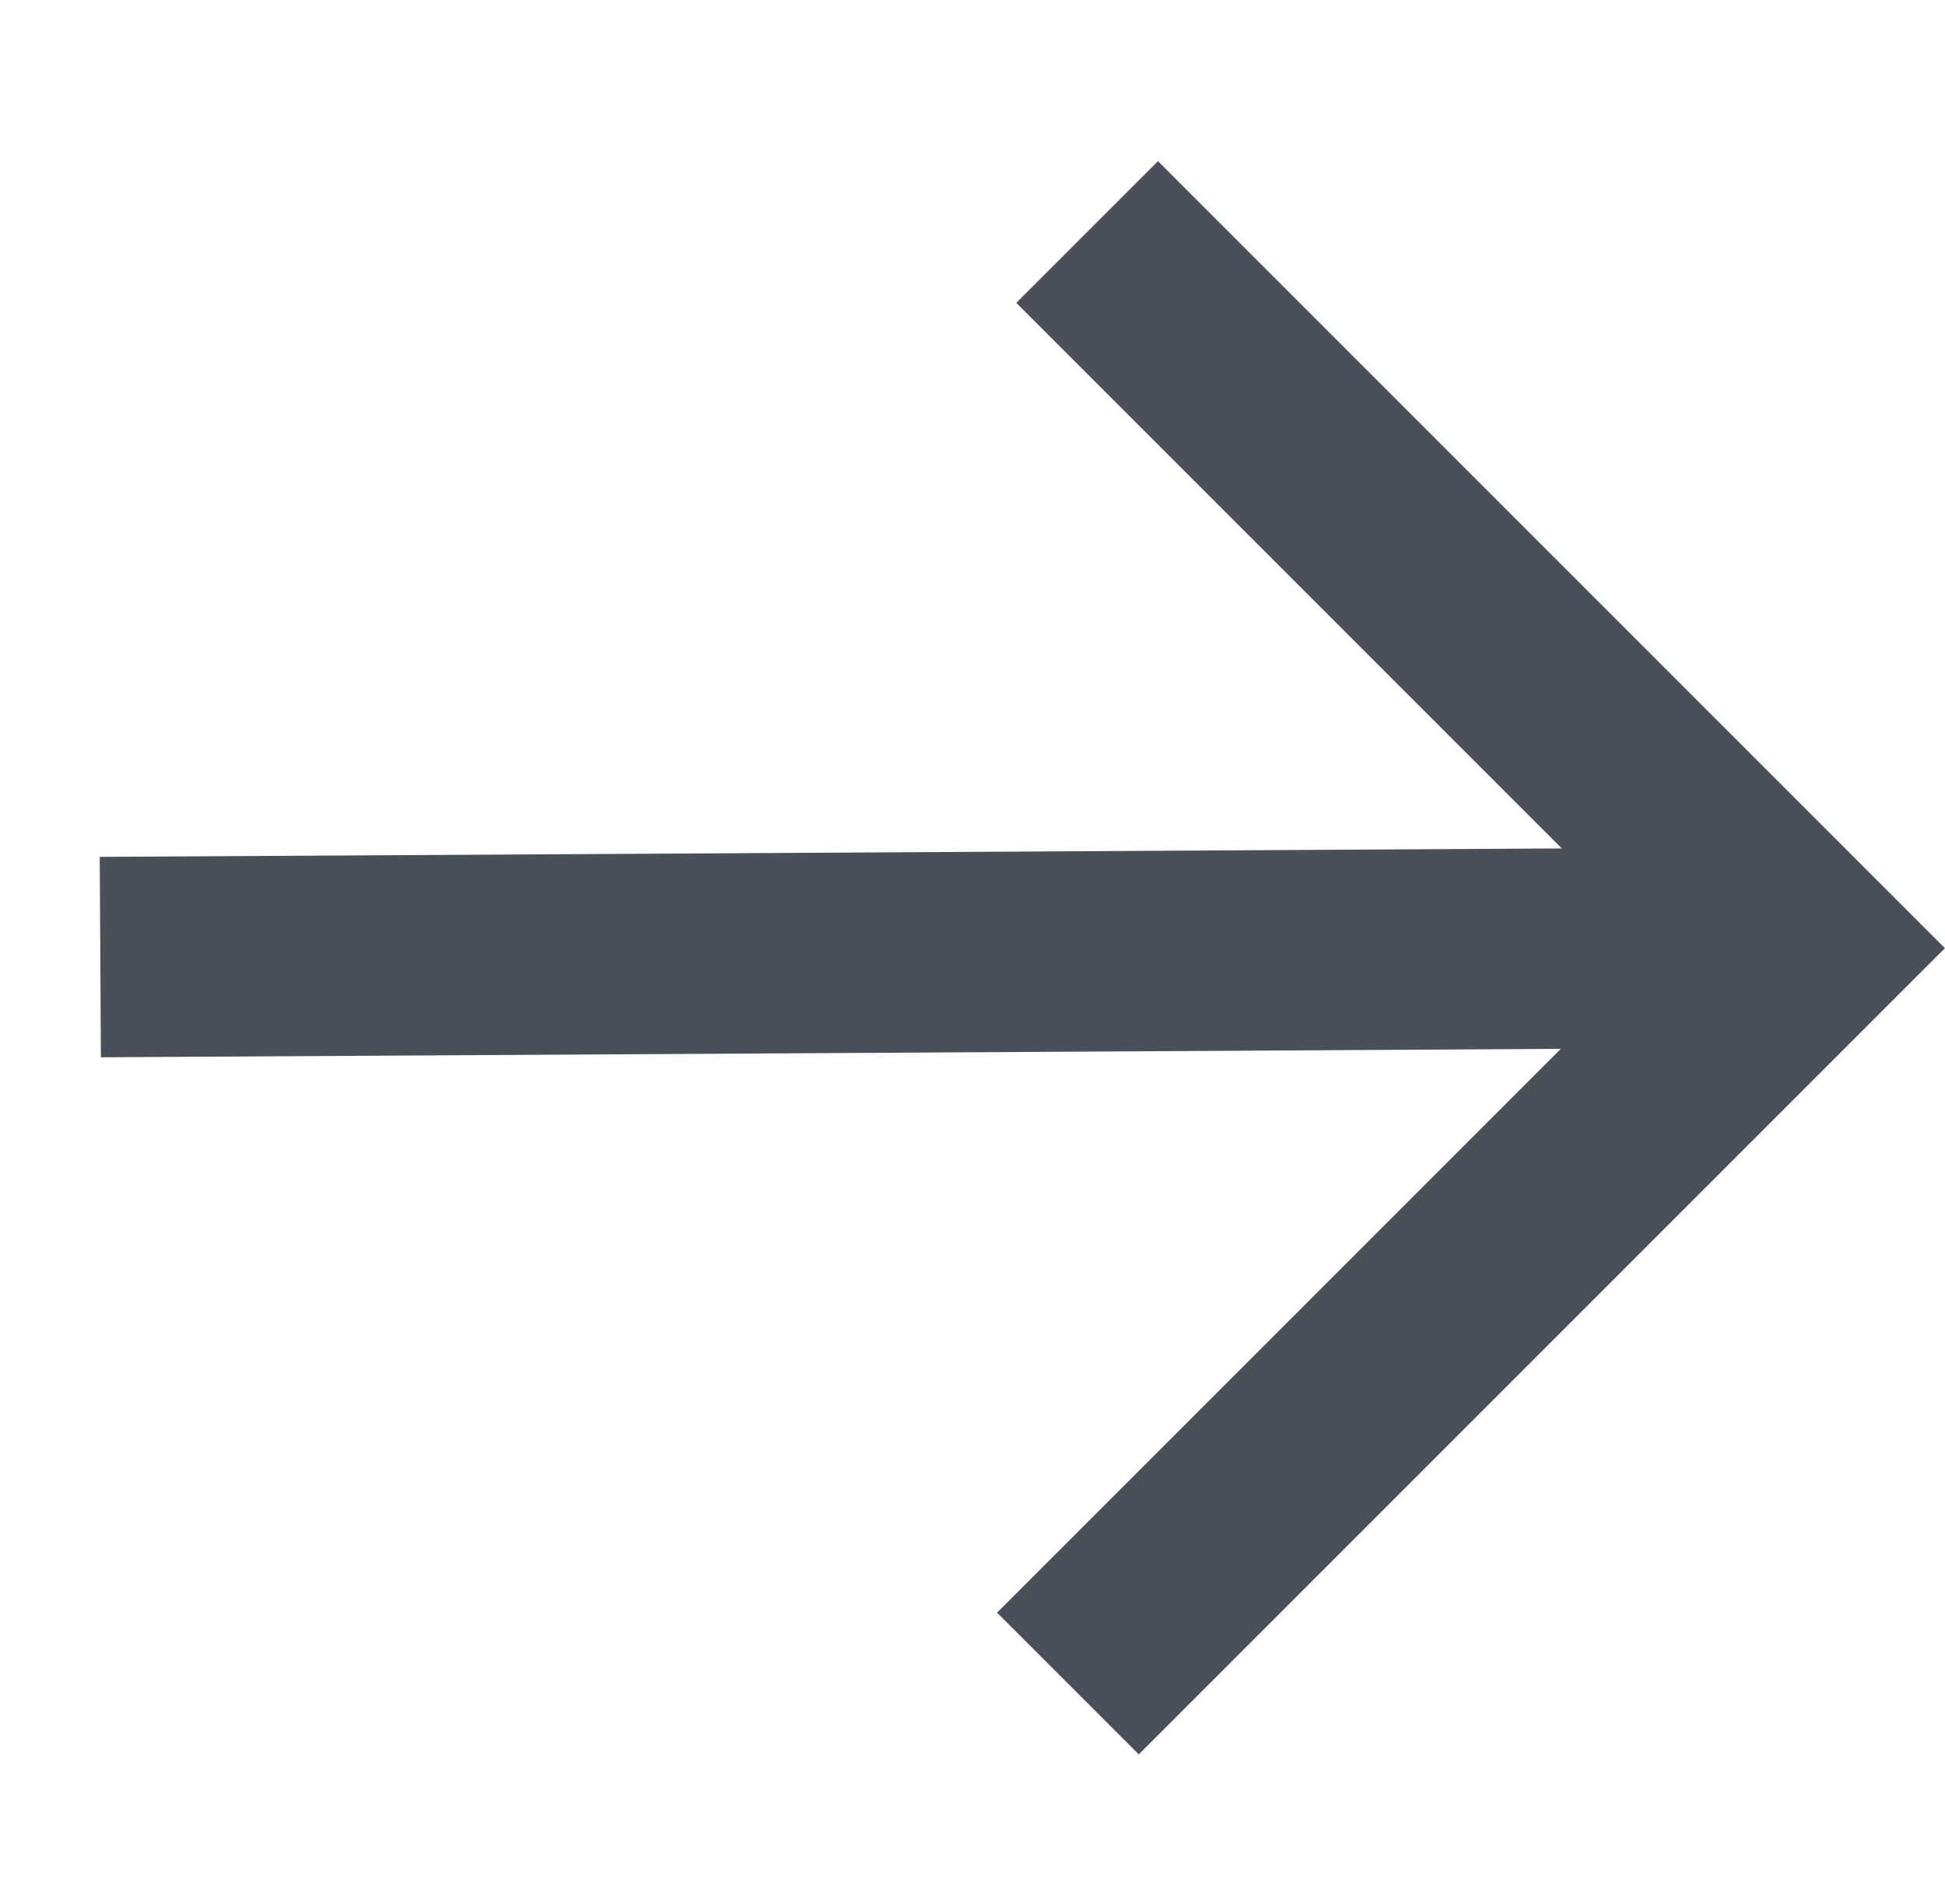
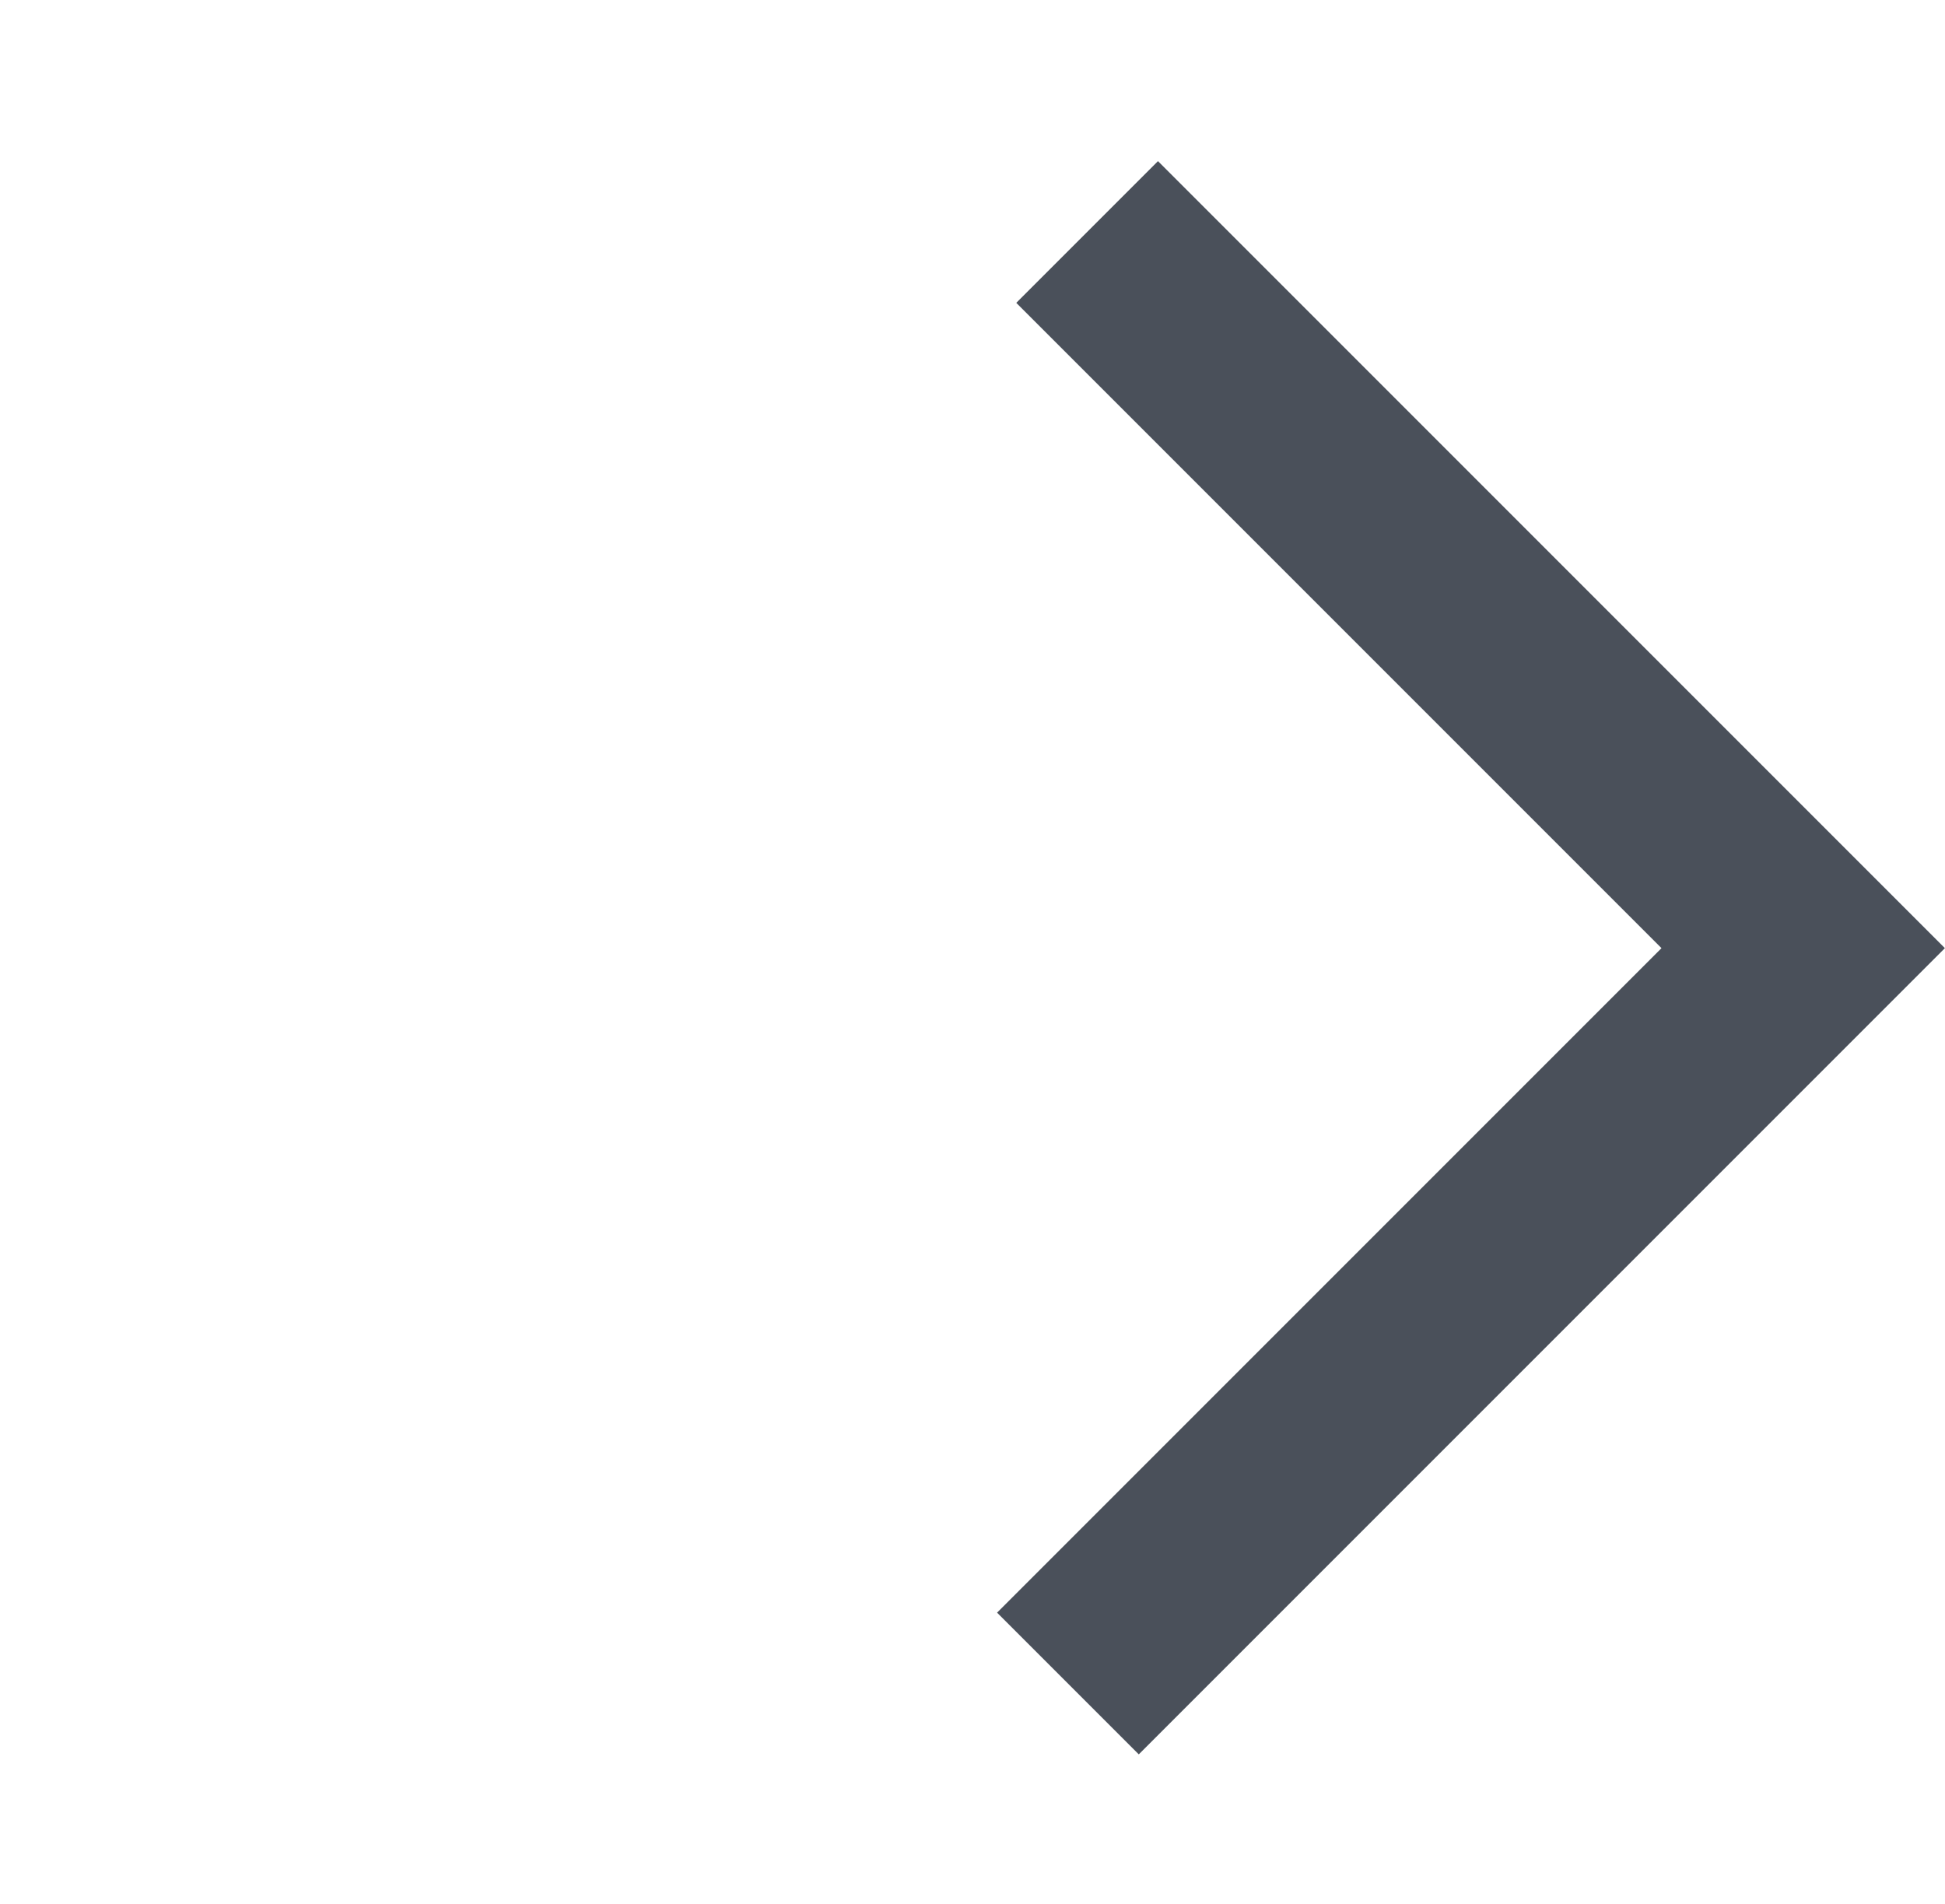
<svg xmlns="http://www.w3.org/2000/svg" width="19.412" height="19.001" viewBox="0 0 19.412 19.001">
  <g id="グループ_8853" data-name="グループ 8853" transform="translate(-1067.272 -11283.47)">
    <path id="パス_56571" data-name="パス 56571" d="M0,0H10.107V10.378" transform="translate(1078.122 11285.785) rotate(45)" fill="none" stroke="#4a505a" stroke-width="2" />
-     <path id="パス_56572" data-name="パス 56572" d="M11.951,0,0,12.09" transform="translate(1076.822 11284.472) rotate(45)" fill="none" stroke="#4a505a" stroke-width="2" />
  </g>
</svg>